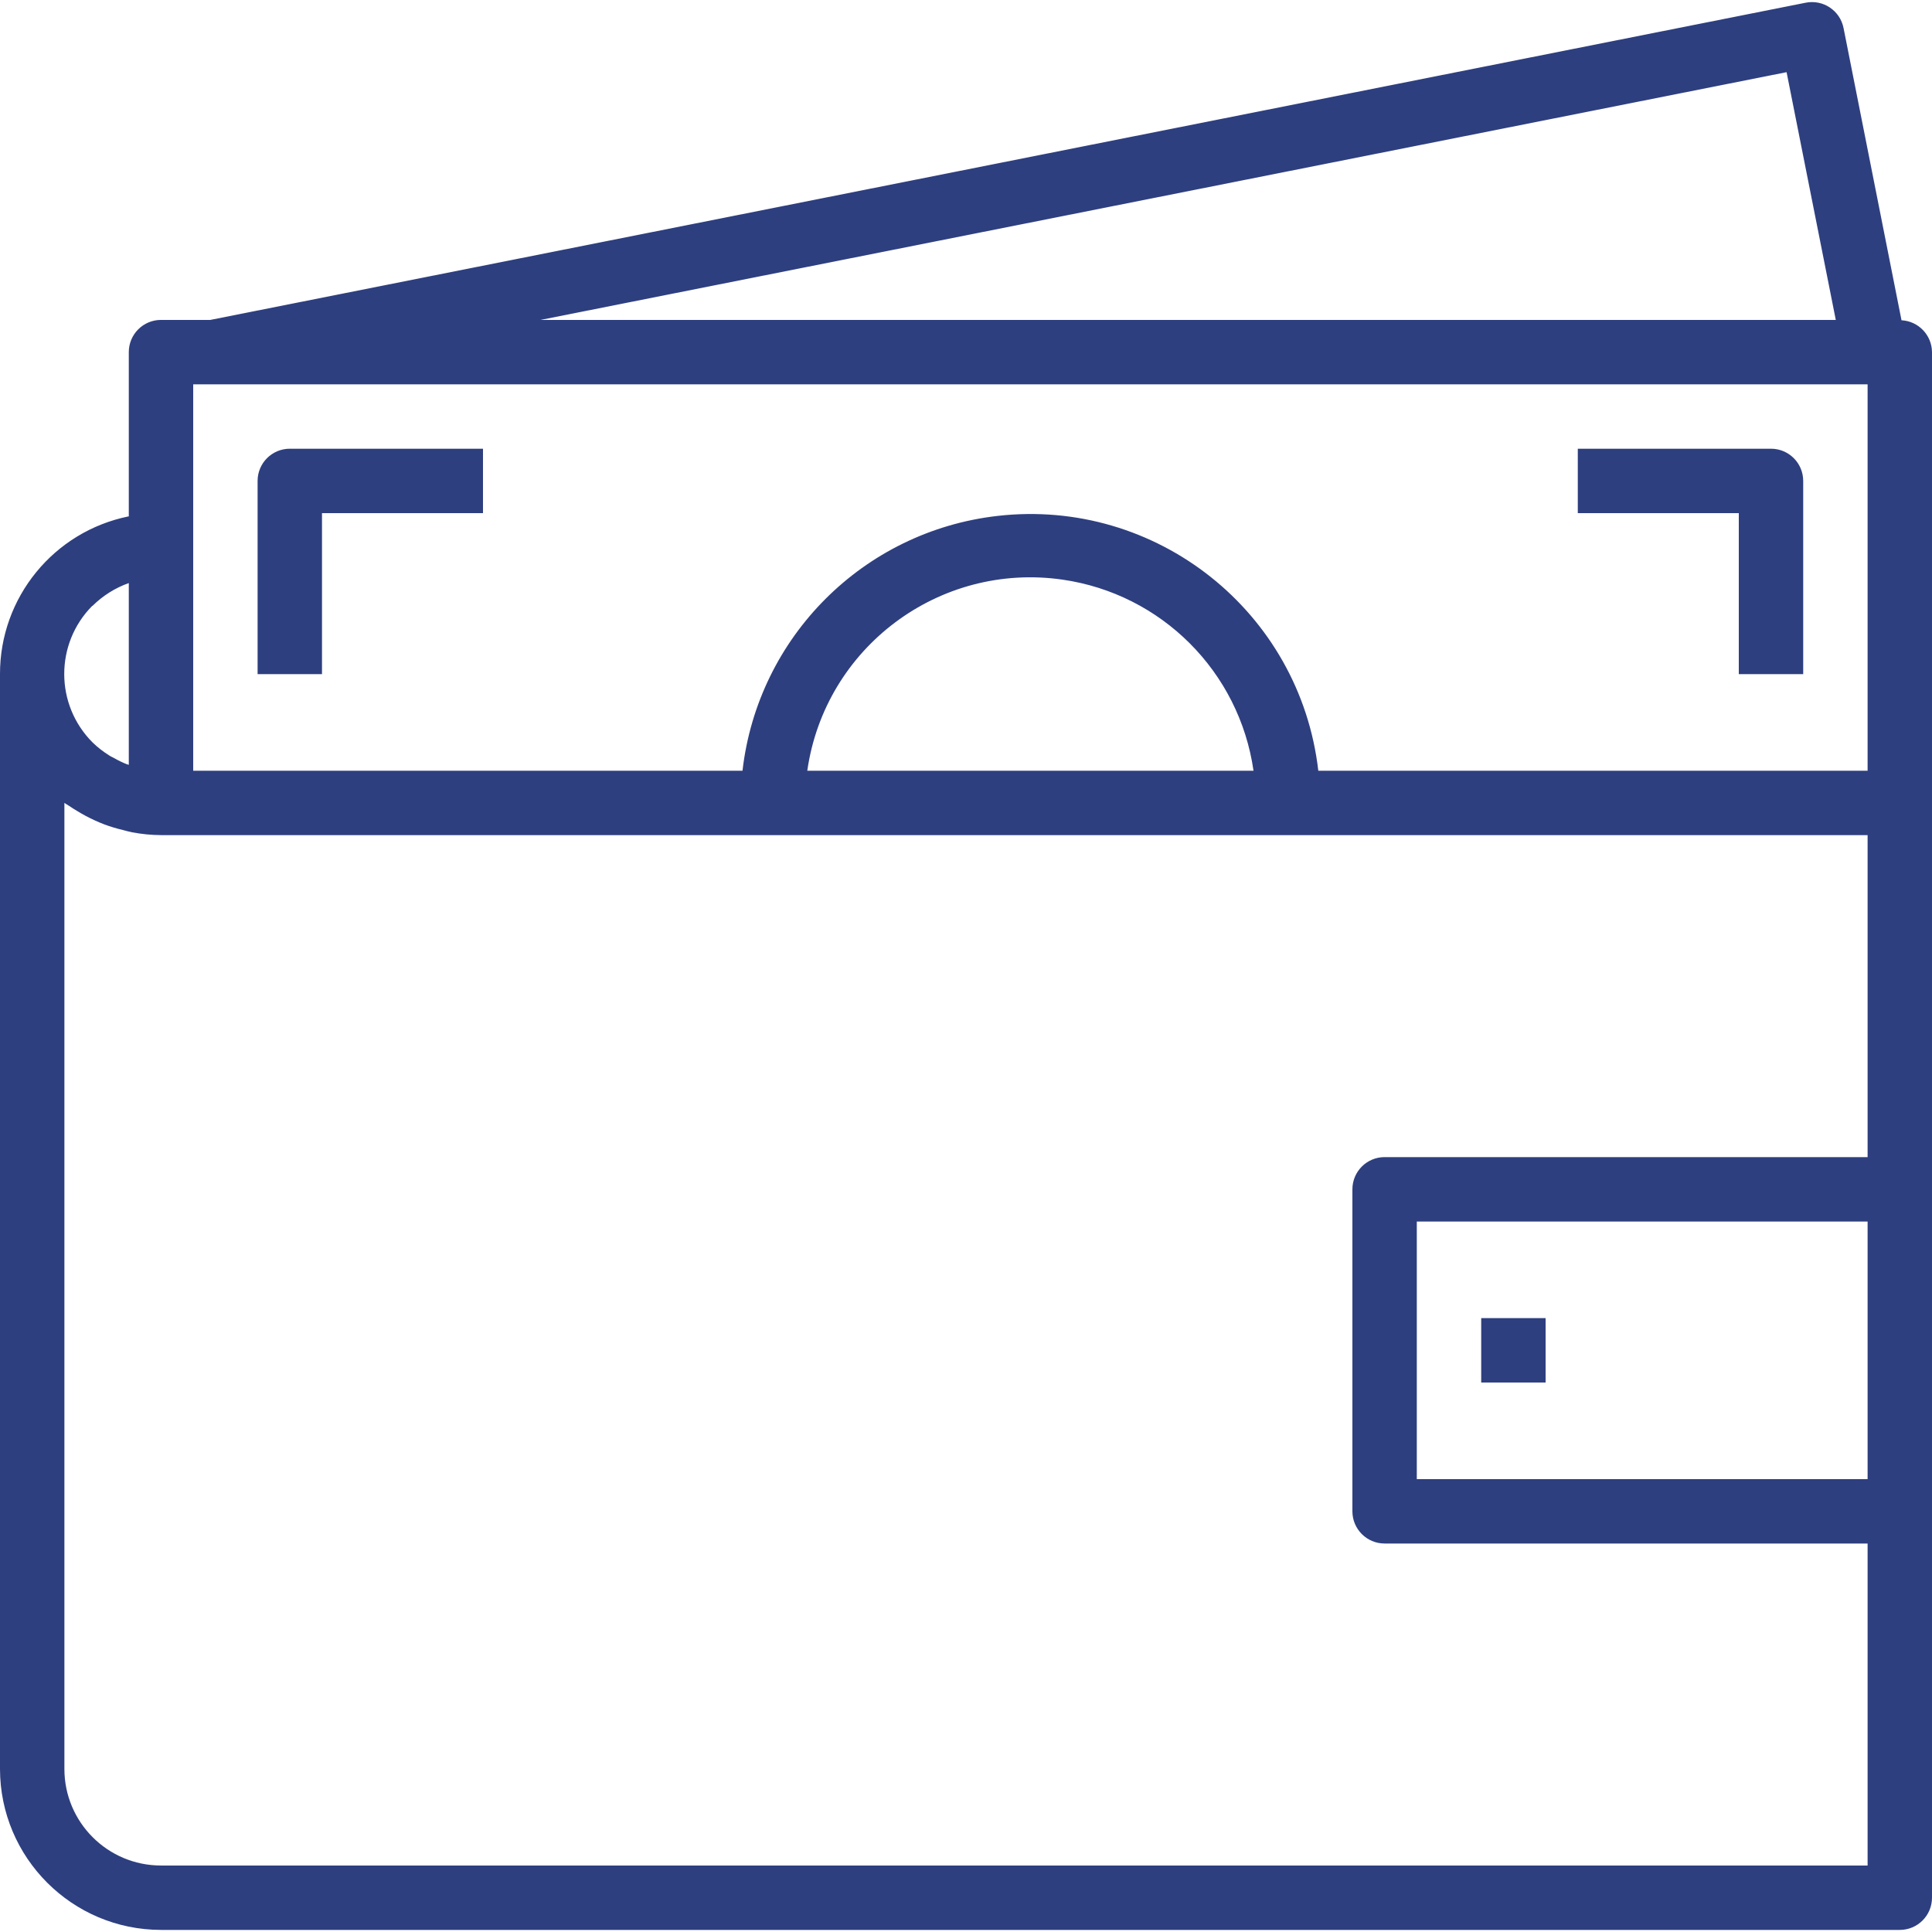
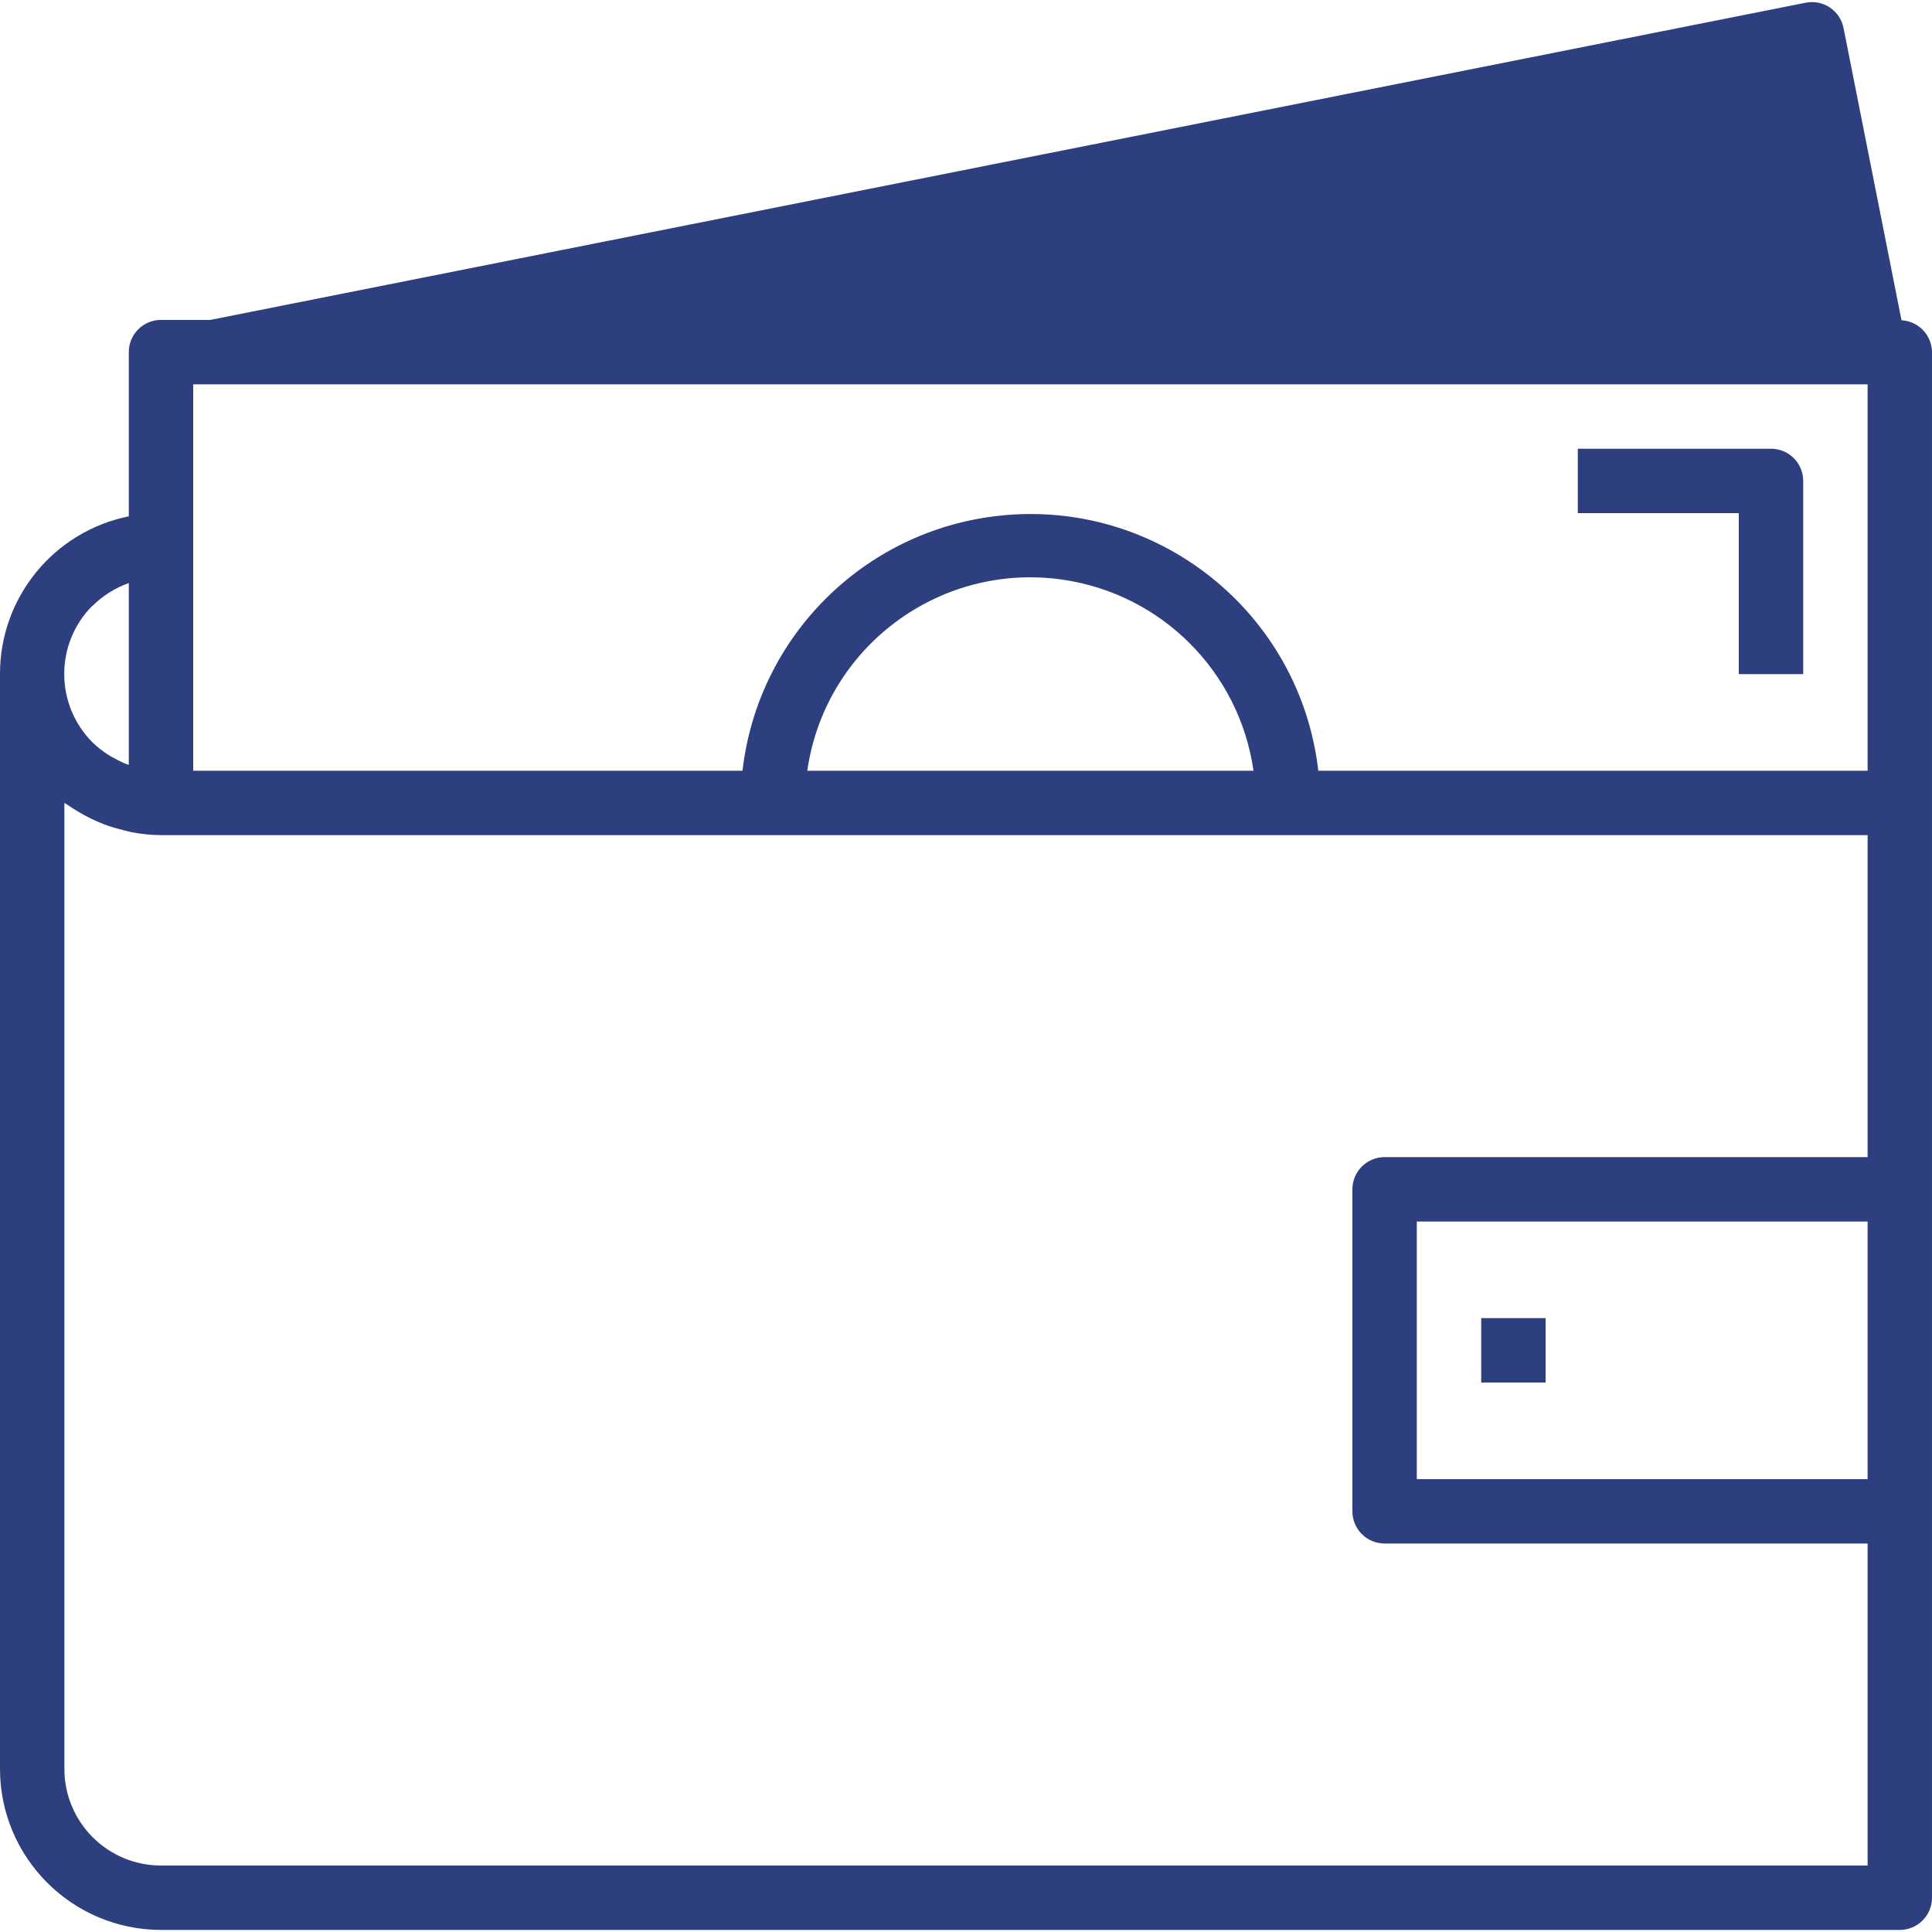
<svg xmlns="http://www.w3.org/2000/svg" width="512" height="512" x="0" y="0" viewBox="0 0 480 480" style="enable-background:new 0 0 512 512" xml:space="preserve" class="">
  <g>
    <g>
      <g>
-         <path d="M472.424,79.57l-14.4-72.608c-0.861-4.334-5.071-7.149-9.405-6.289c-0.001,0-0.002,0-0.003,0.001L52.248,79.482H40 c-4.418,0-8,3.582-8,8v40.8c-18.647,3.768-32.041,20.176-32,39.2v272c0.026,22.08,17.92,39.974,40,40h432c4.418,0,8-3.582,8-8 v-384C479.96,83.258,476.642,79.793,472.424,79.57z M443.872,17.93l12.224,61.552h-321.8L443.872,17.93z M22.936,150.506 l0.04,0.032c2.554-2.534,5.635-4.473,9.024-5.68v45.16c-0.176-0.056-0.352-0.096-0.528-0.16c-1.033-0.411-2.035-0.895-3-1.448 c-0.48-0.264-0.992-0.472-1.456-0.8c-1.438-0.905-2.778-1.956-4-3.136C13.639,175.105,13.603,159.918,22.936,150.506z M464,367.482H352v-64h112V367.482z M464,287.482H344c-4.418,0-8,3.582-8,8v80c0,4.418,3.582,8,8,8h120v80H40 c-13.255,0-24-10.745-24-24v-240c0.36,0.272,0.76,0.456,1.128,0.712c0.704,0.496,1.432,0.92,2.16,1.368 c1.347,0.823,2.742,1.565,4.176,2.224c0.8,0.36,1.6,0.712,2.4,1.016c1.539,0.575,3.113,1.05,4.712,1.424 c0.744,0.184,1.464,0.416,2.216,0.552c2.376,0.452,4.789,0.688,7.208,0.704h424V287.482z M200.568,191.482 c4.394-30.614,32.773-51.87,63.388-47.476c24.61,3.532,43.944,22.867,47.476,47.476H200.568z M464,191.482H327.528 c-4.546-39.504-40.255-67.843-79.759-63.297c-33.245,3.826-59.472,30.052-63.297,63.297H48v-96h416V191.482z" fill="#2e3f7f" data-original="#000000" style="" class="" />
+         <path d="M472.424,79.57l-14.4-72.608c-0.861-4.334-5.071-7.149-9.405-6.289c-0.001,0-0.002,0-0.003,0.001L52.248,79.482H40 c-4.418,0-8,3.582-8,8v40.8c-18.647,3.768-32.041,20.176-32,39.2v272c0.026,22.08,17.92,39.974,40,40h432c4.418,0,8-3.582,8-8 v-384C479.96,83.258,476.642,79.793,472.424,79.57z M443.872,17.93l12.224,61.552L443.872,17.93z M22.936,150.506 l0.04,0.032c2.554-2.534,5.635-4.473,9.024-5.68v45.16c-0.176-0.056-0.352-0.096-0.528-0.16c-1.033-0.411-2.035-0.895-3-1.448 c-0.48-0.264-0.992-0.472-1.456-0.8c-1.438-0.905-2.778-1.956-4-3.136C13.639,175.105,13.603,159.918,22.936,150.506z M464,367.482H352v-64h112V367.482z M464,287.482H344c-4.418,0-8,3.582-8,8v80c0,4.418,3.582,8,8,8h120v80H40 c-13.255,0-24-10.745-24-24v-240c0.36,0.272,0.76,0.456,1.128,0.712c0.704,0.496,1.432,0.92,2.16,1.368 c1.347,0.823,2.742,1.565,4.176,2.224c0.8,0.36,1.6,0.712,2.4,1.016c1.539,0.575,3.113,1.05,4.712,1.424 c0.744,0.184,1.464,0.416,2.216,0.552c2.376,0.452,4.789,0.688,7.208,0.704h424V287.482z M200.568,191.482 c4.394-30.614,32.773-51.87,63.388-47.476c24.61,3.532,43.944,22.867,47.476,47.476H200.568z M464,191.482H327.528 c-4.546-39.504-40.255-67.843-79.759-63.297c-33.245,3.826-59.472,30.052-63.297,63.297H48v-96h416V191.482z" fill="#2e3f7f" data-original="#000000" style="" class="" />
      </g>
    </g>
    <g>
      <g>
        <path d="M440,111.482h-48v16h40v40h16v-48C448,115.063,444.418,111.482,440,111.482z" fill="#2e3f7f" data-original="#000000" style="" class="" />
      </g>
    </g>
    <g>
      <g>
-         <path d="M72,111.482c-4.418,0-8,3.582-8,8v48h16v-40h40v-16H72z" fill="#2e3f7f" data-original="#000000" style="" class="" />
-       </g>
+         </g>
    </g>
    <g>
      <g>
        <rect x="368" y="327.482" width="16" height="16" fill="#2e3f7f" data-original="#000000" style="" class="" />
      </g>
    </g>
    <g> </g>
    <g> </g>
    <g> </g>
    <g> </g>
    <g> </g>
    <g> </g>
    <g> </g>
    <g> </g>
    <g> </g>
    <g> </g>
    <g> </g>
    <g> </g>
    <g> </g>
    <g> </g>
    <g> </g>
  </g>
</svg>